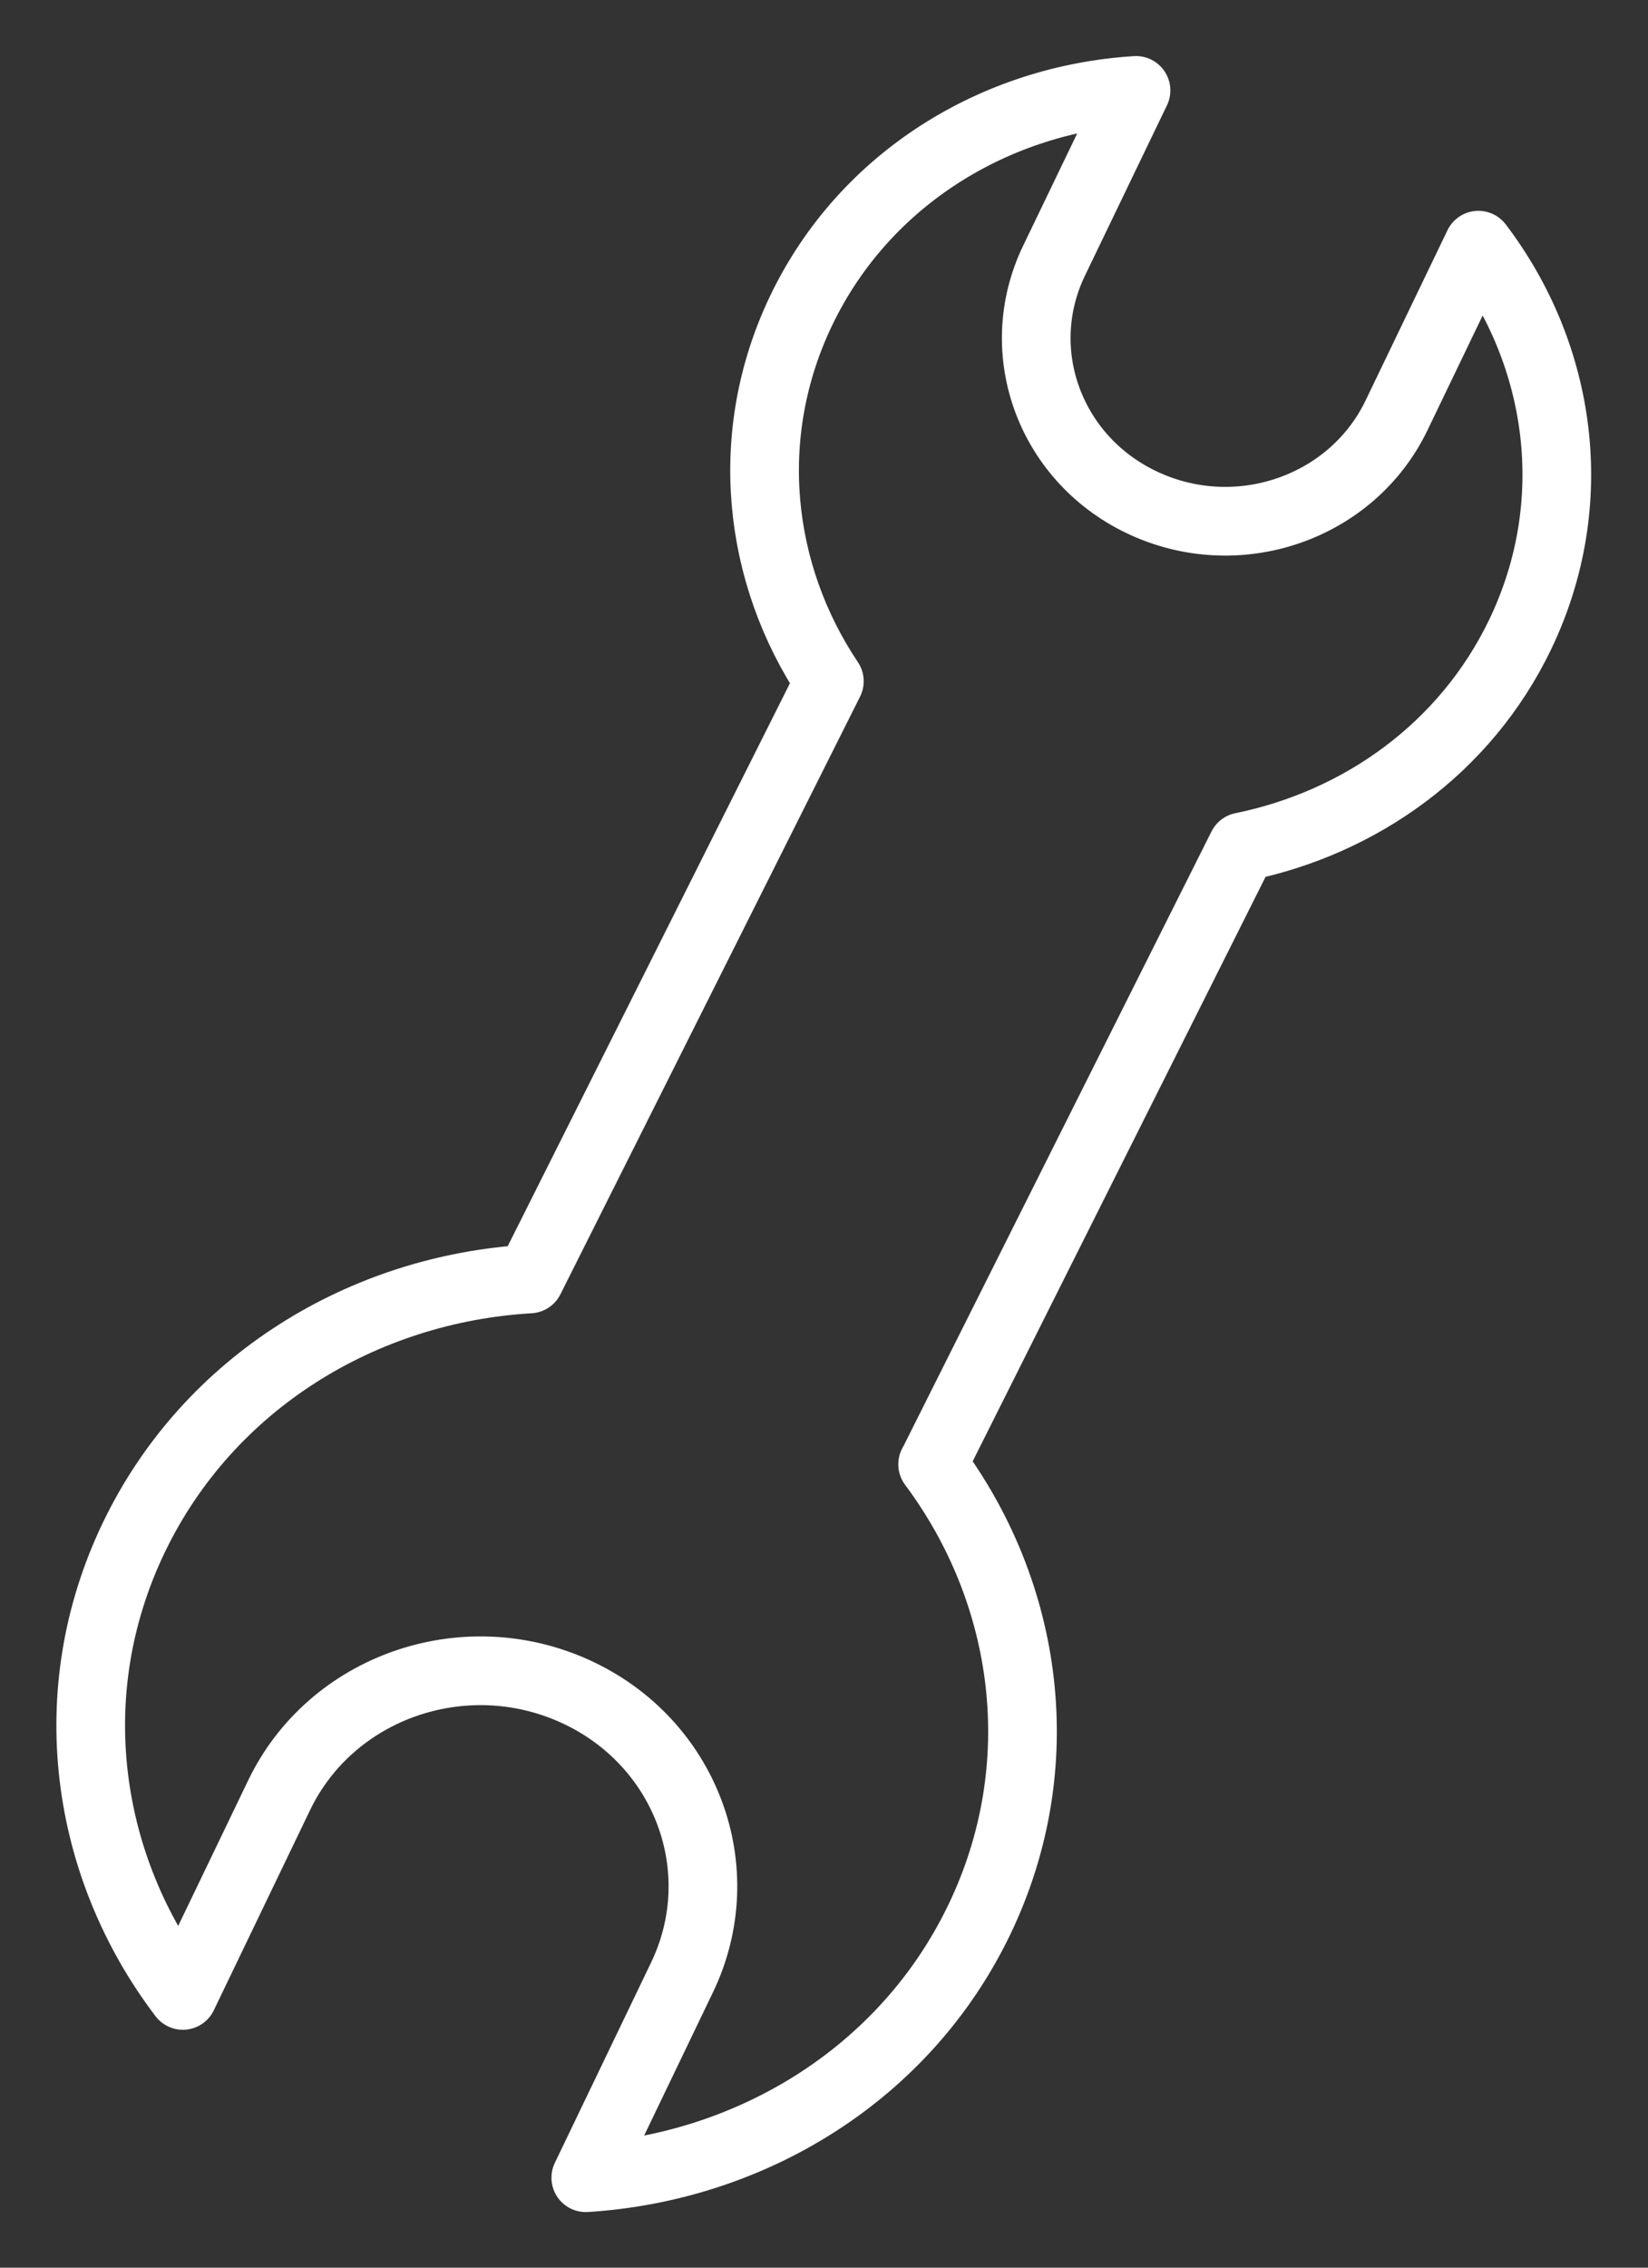
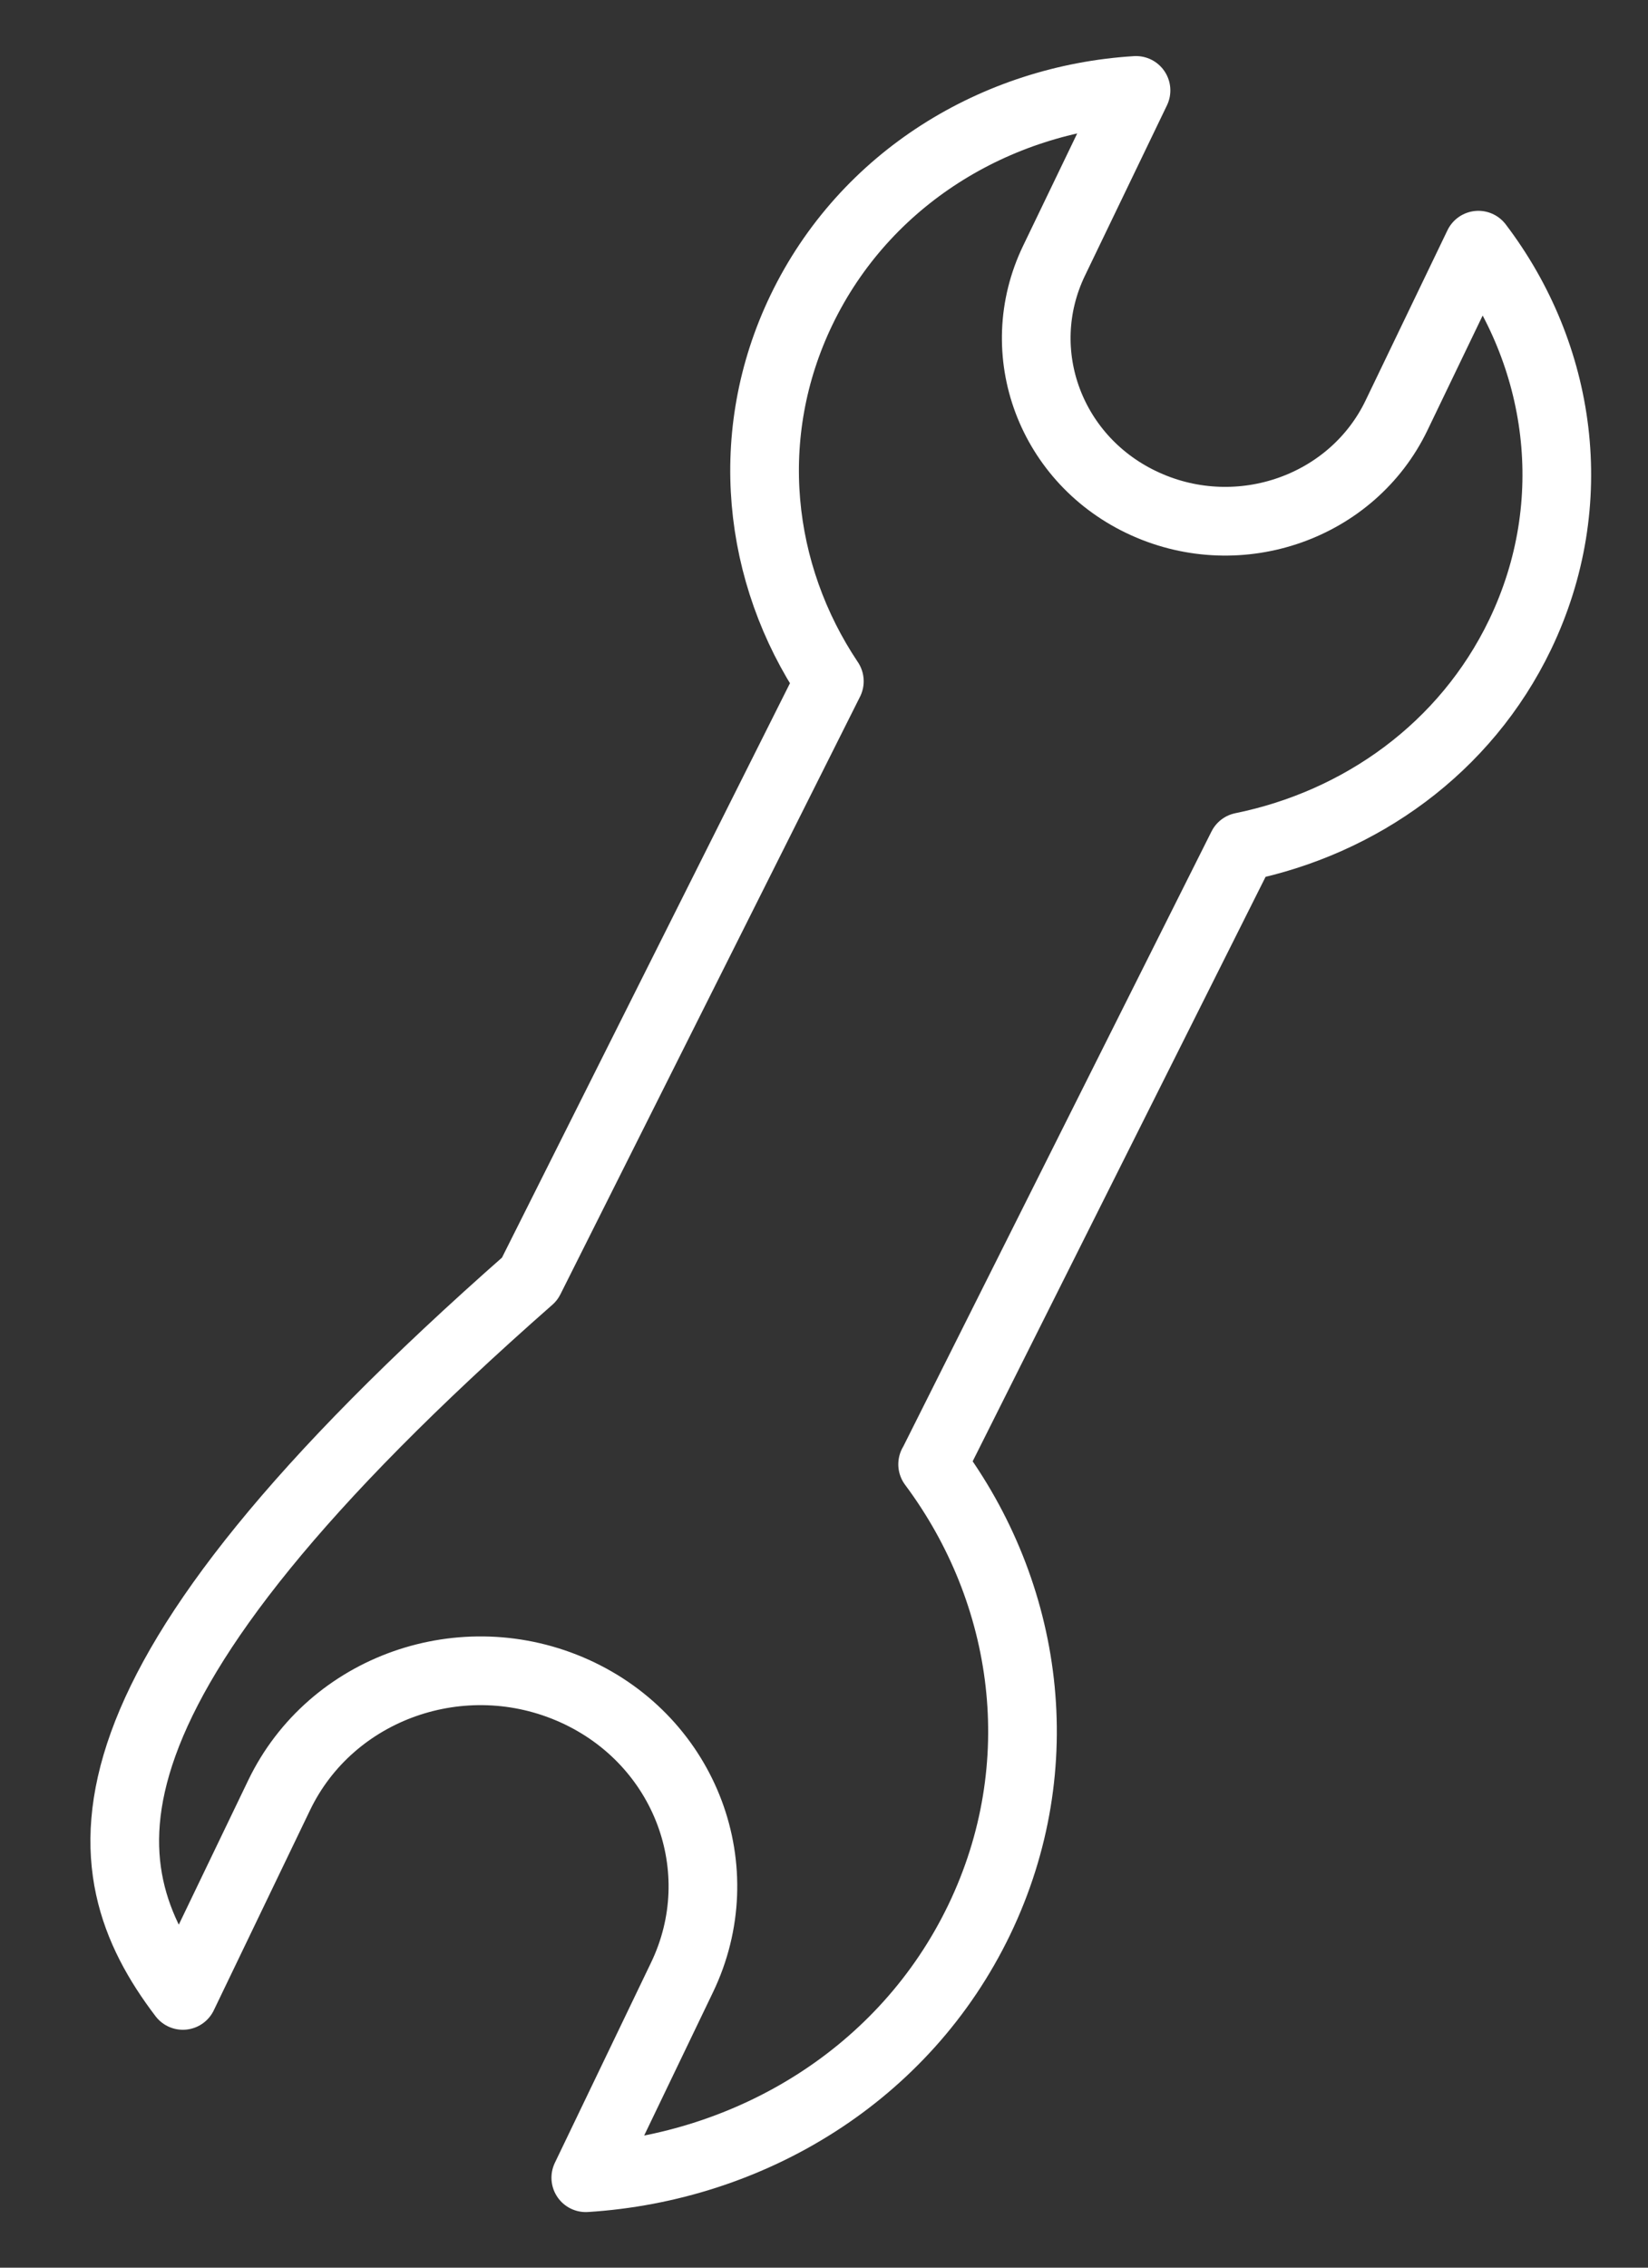
<svg xmlns="http://www.w3.org/2000/svg" width="24" height="33" viewBox="0 0 24 33" fill="none">
  <rect x="0" y="0" width="24" height="33" fill="#333333" stroke="none" />
-   <path d="M13.586 21.305L18.09 12.324C19.806 11.975 21.34 10.893 22.138 9.234C23.061 7.313 22.742 5.161 21.53 3.568L20.338 6.044C19.696 7.38 18.059 7.957 16.681 7.335C15.302 6.714 14.706 5.128 15.351 3.792L16.544 1.316C14.505 1.442 12.598 2.589 11.672 4.51C10.798 6.324 11.03 8.351 12.078 9.914L7.714 18.612C5.303 18.752 3.043 20.102 1.95 22.372C0.863 24.631 1.239 27.166 2.663 29.038L4.065 26.125C4.821 24.553 6.746 23.877 8.368 24.609C9.989 25.341 10.688 27.206 9.932 28.777L8.531 31.691C10.927 31.54 13.175 30.194 14.262 27.935C15.34 25.694 14.979 23.181 13.582 21.309L13.586 21.305Z" stroke="white" stroke-linecap="round" stroke-linejoin="round" />
+   <path d="M13.586 21.305L18.09 12.324C19.806 11.975 21.34 10.893 22.138 9.234C23.061 7.313 22.742 5.161 21.53 3.568L20.338 6.044C19.696 7.38 18.059 7.957 16.681 7.335C15.302 6.714 14.706 5.128 15.351 3.792L16.544 1.316C14.505 1.442 12.598 2.589 11.672 4.51C10.798 6.324 11.03 8.351 12.078 9.914L7.714 18.612C0.863 24.631 1.239 27.166 2.663 29.038L4.065 26.125C4.821 24.553 6.746 23.877 8.368 24.609C9.989 25.341 10.688 27.206 9.932 28.777L8.531 31.691C10.927 31.54 13.175 30.194 14.262 27.935C15.34 25.694 14.979 23.181 13.582 21.309L13.586 21.305Z" stroke="white" stroke-linecap="round" stroke-linejoin="round" />
</svg>